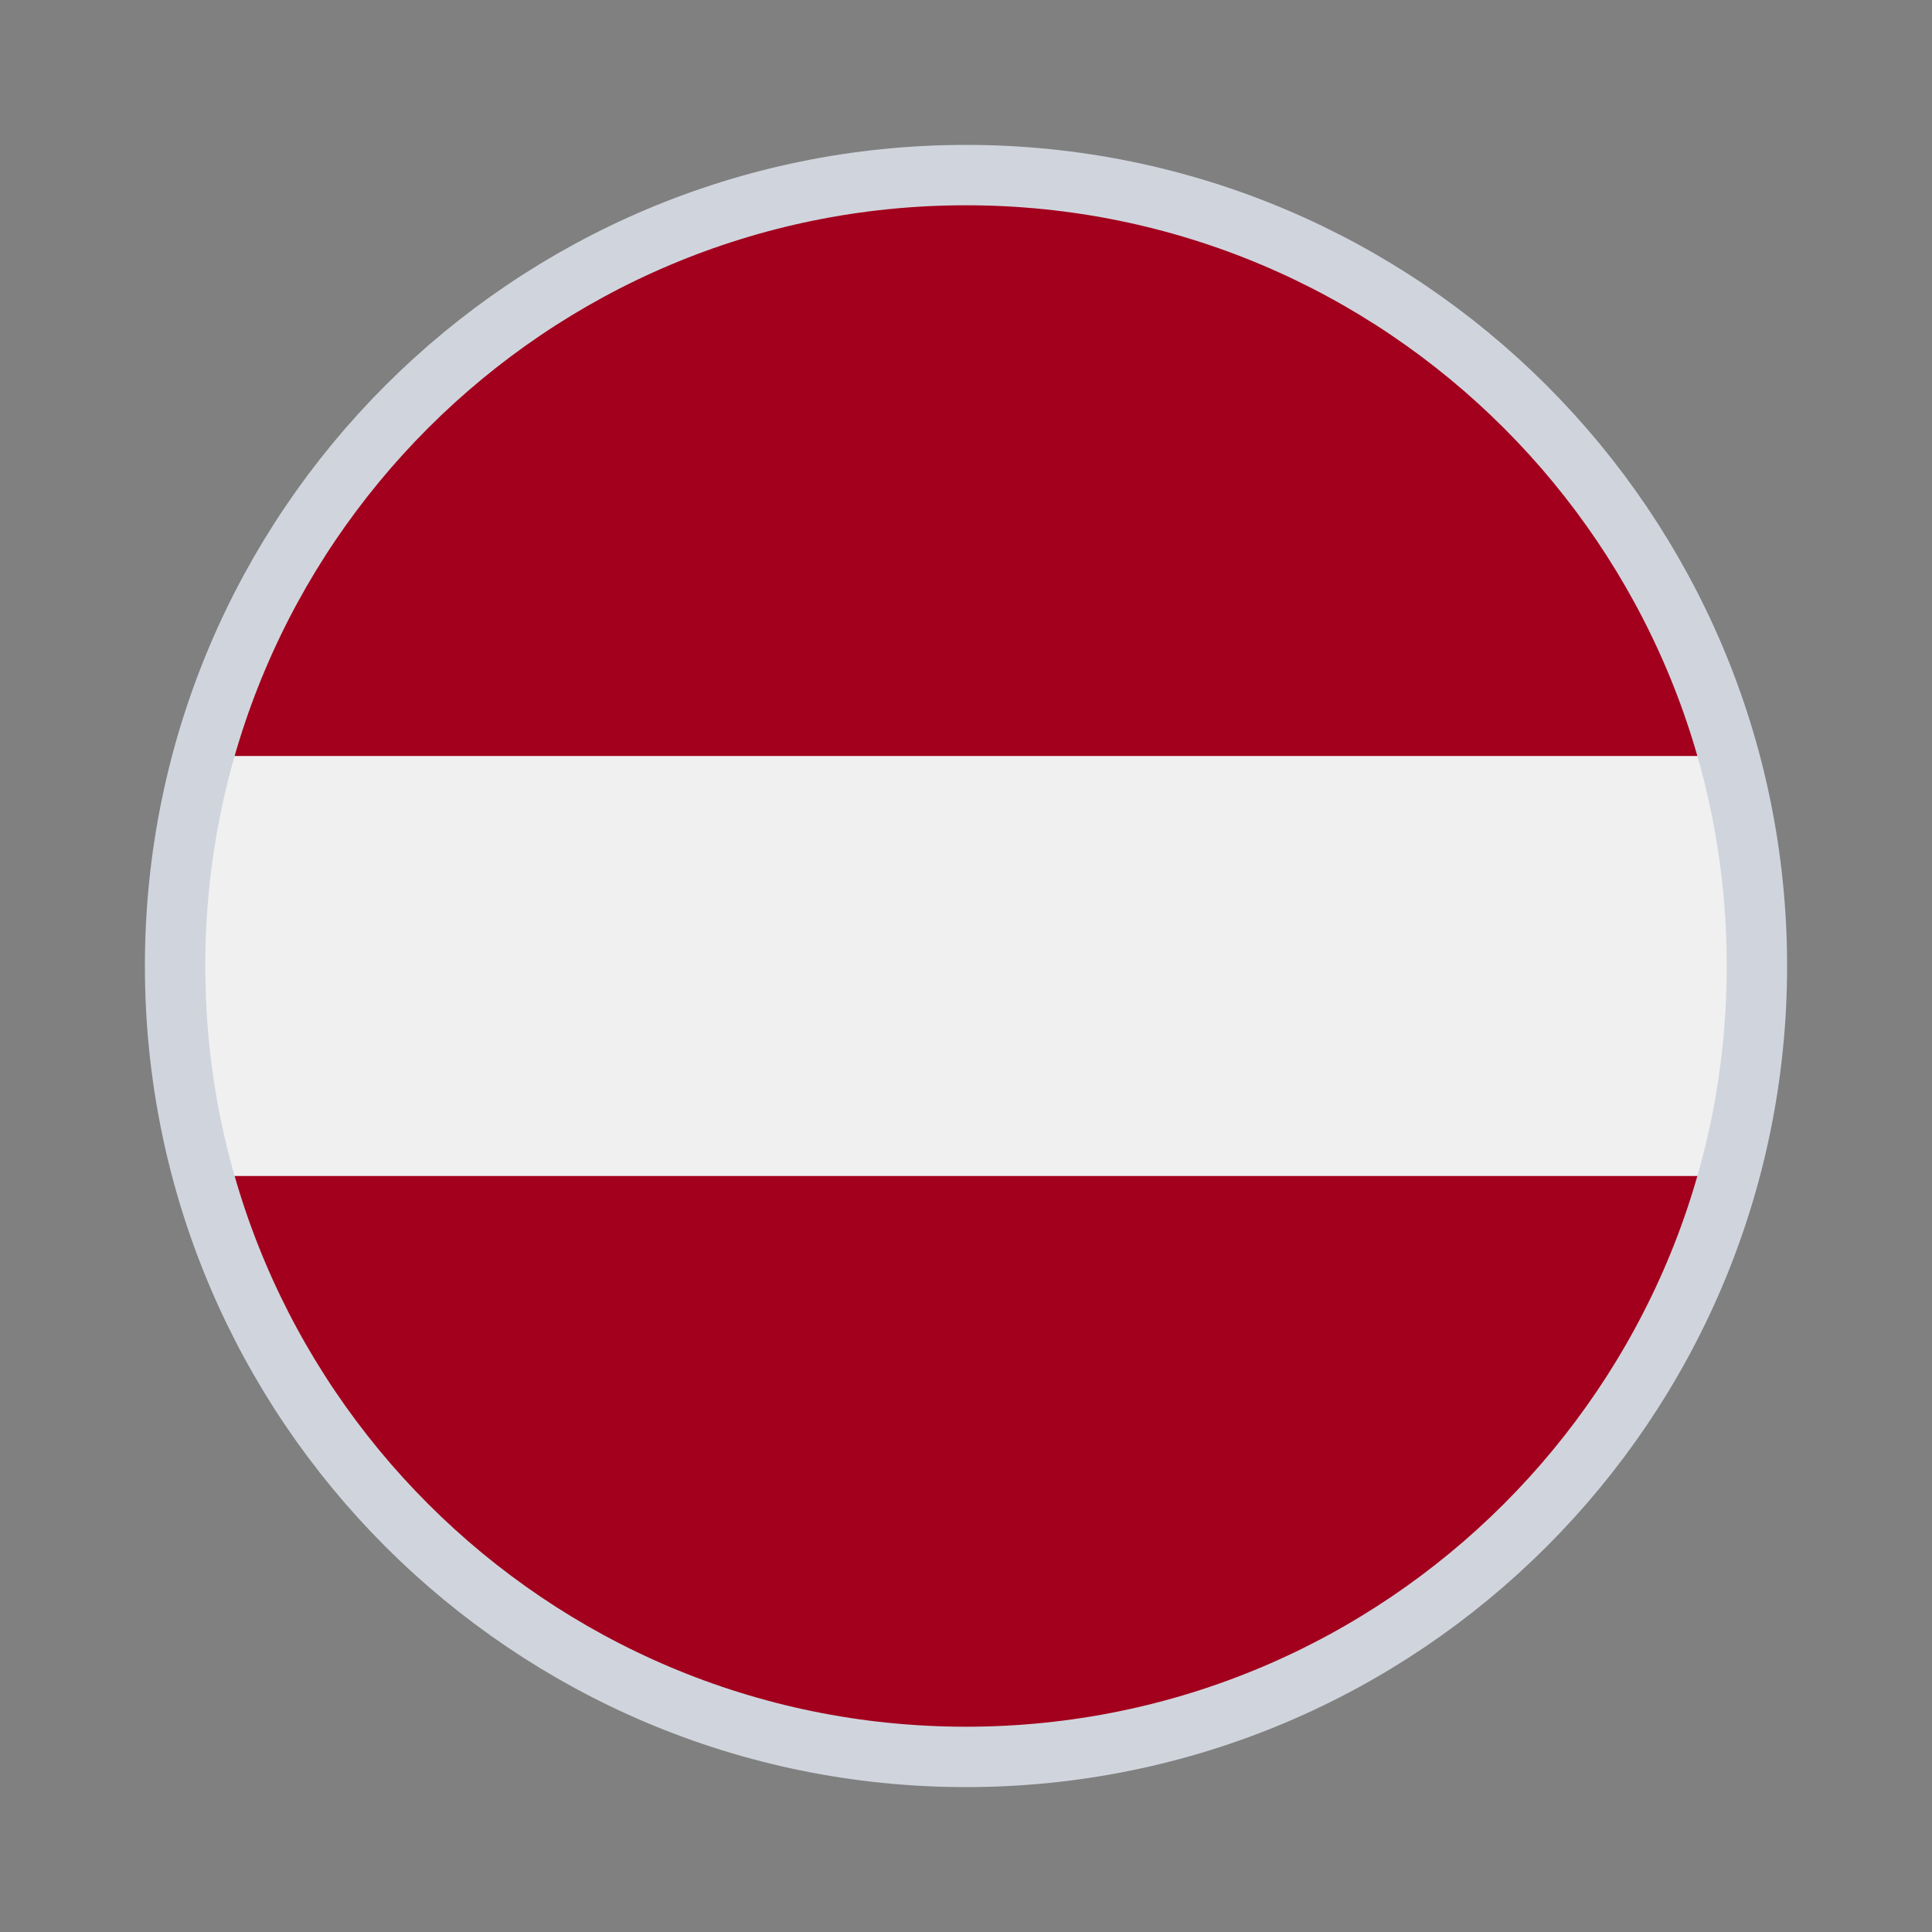
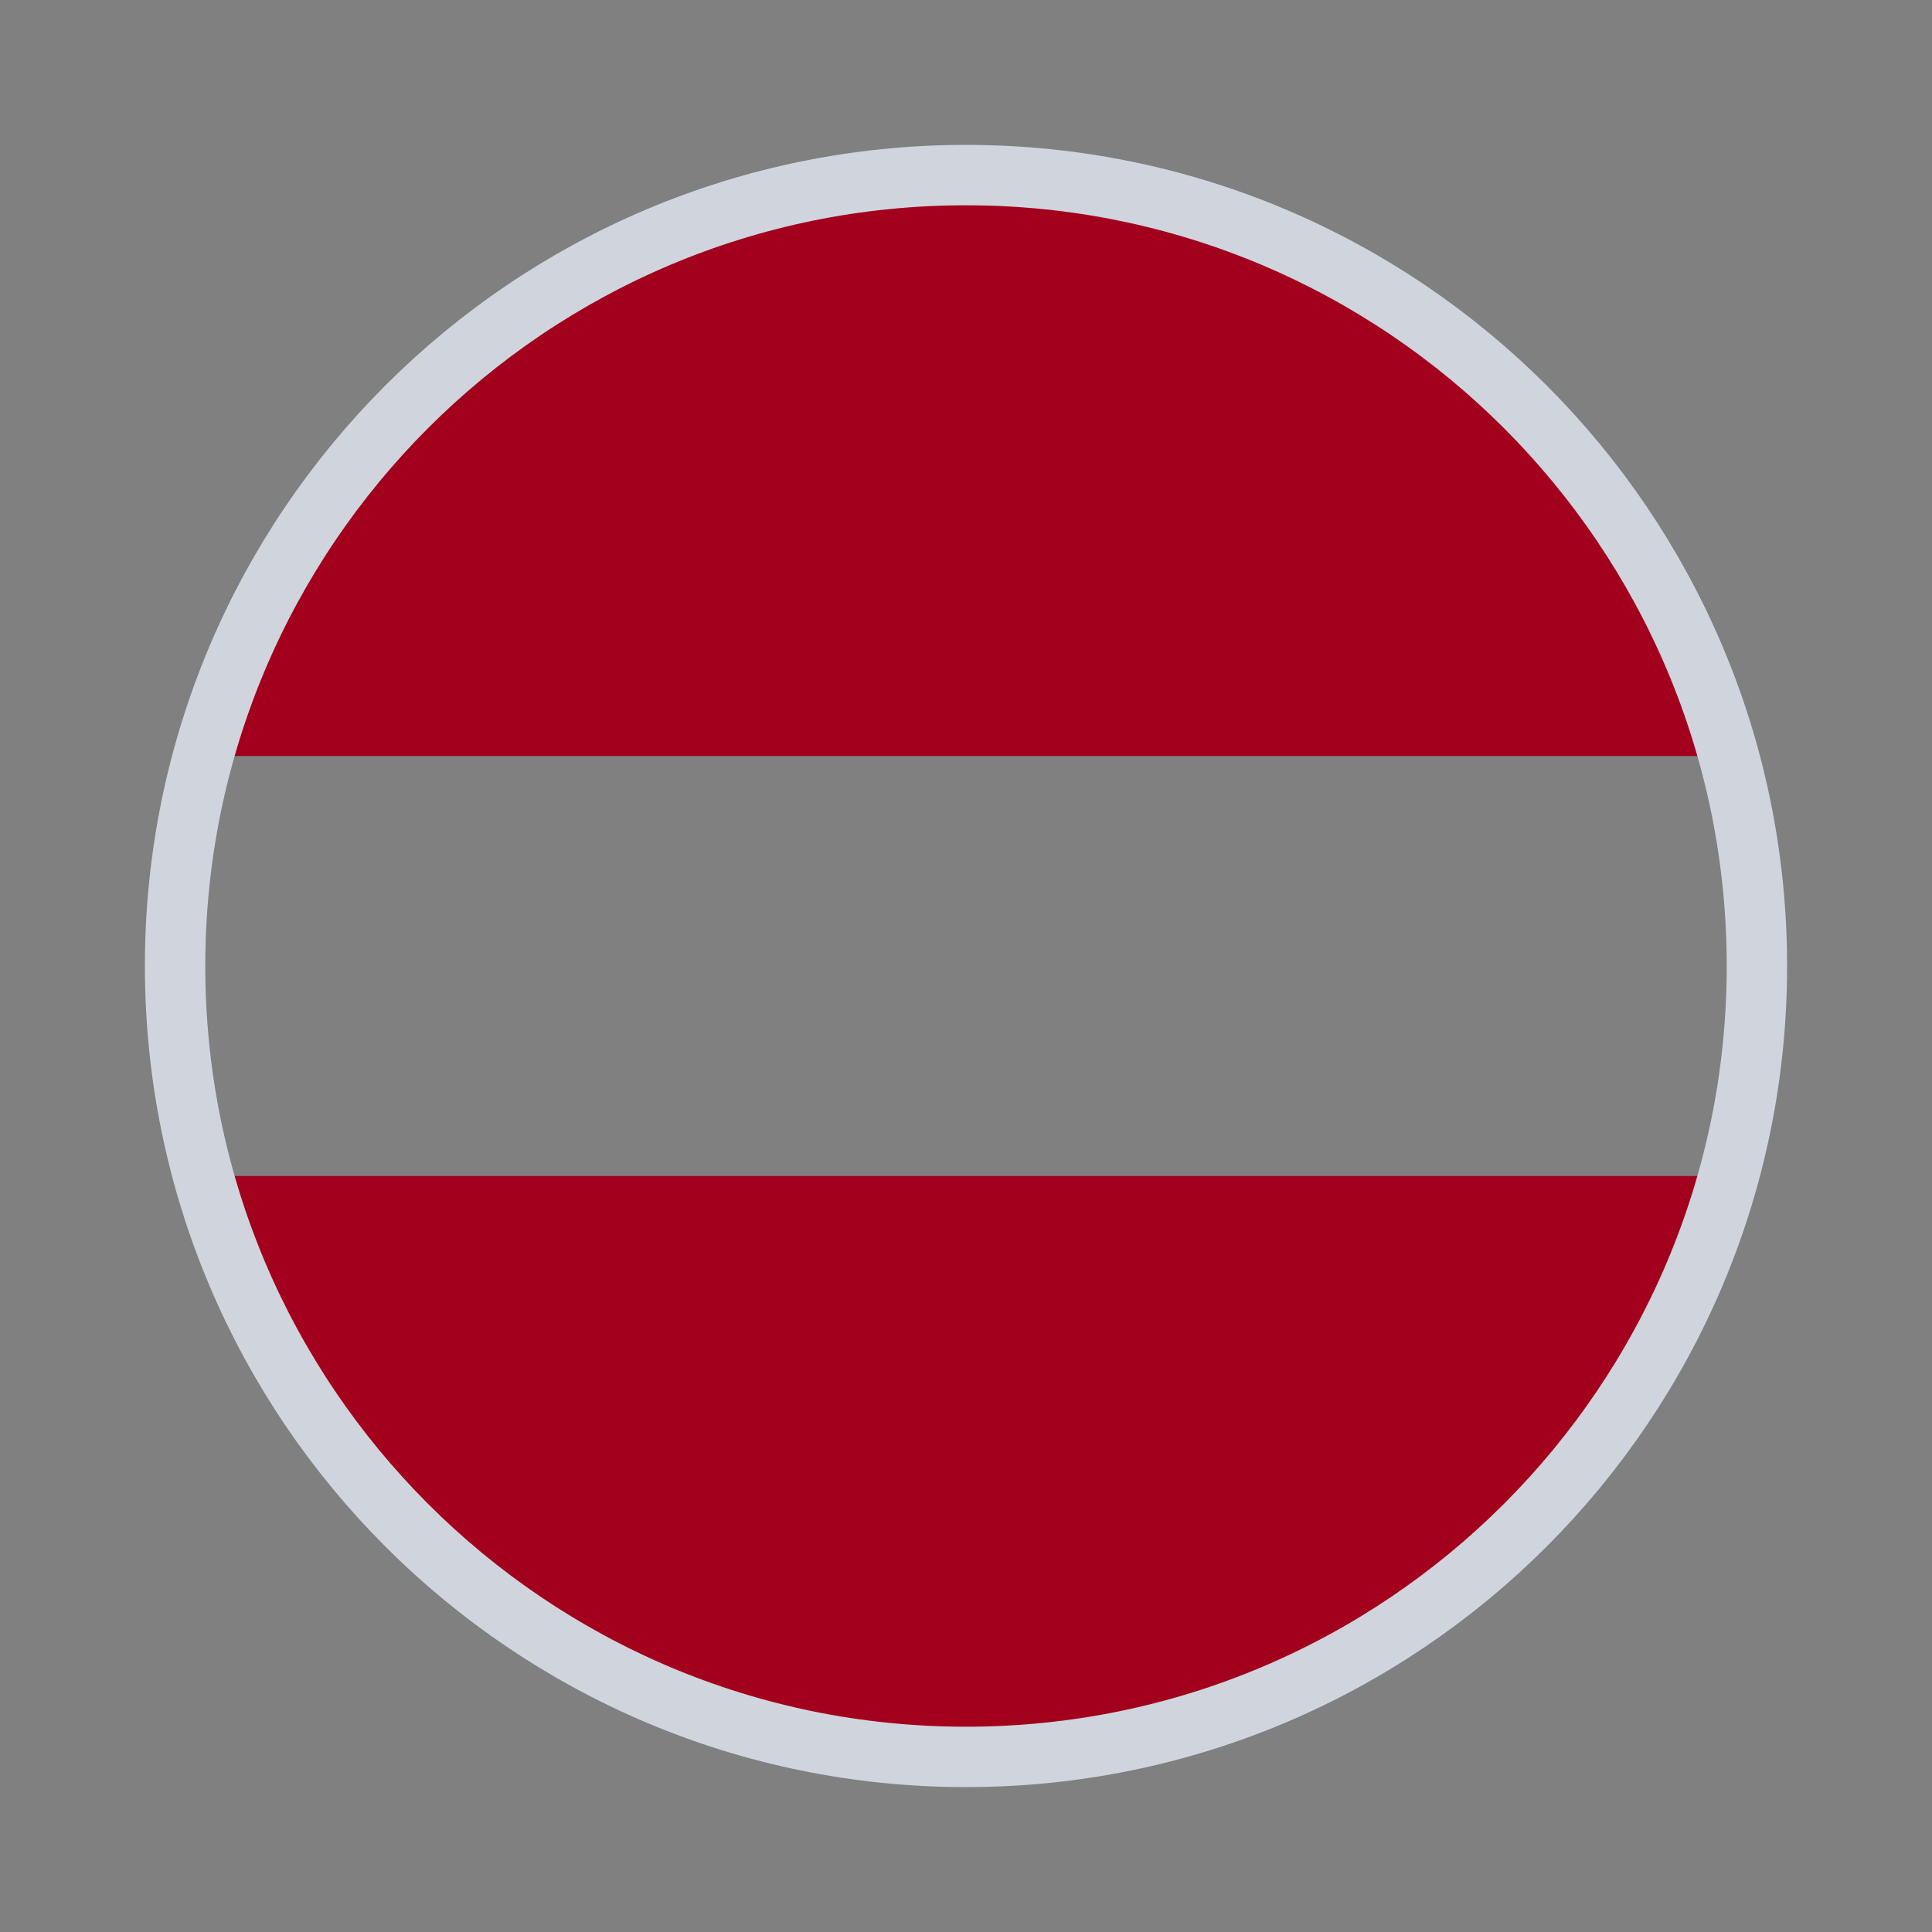
<svg xmlns="http://www.w3.org/2000/svg" width="80" height="80" viewBox="0 0 80 80" fill="none">
  <rect x="0" y="0" width="80" height="80" fill="#808080" stroke="none" />
-   <path d="M40 73.334C58.41 73.334 73.333 58.41 73.333 40C73.333 21.591 58.41 6.667 40 6.667C21.59 6.667 6.667 21.591 6.667 40C6.667 58.41 21.59 73.334 40 73.334Z" fill="#F0F0F0" />
  <path d="M40.001 6.667C24.6 6.667 11.641 17.112 7.816 31.305H72.186C68.361 17.112 55.402 6.667 40.001 6.667Z" fill="#A2001D" />
  <path d="M40.001 73.334C55.402 73.334 68.361 62.889 72.186 48.696H7.816C11.641 62.888 24.6 73.334 40.001 73.334Z" fill="#A2001D" />
  <path d="M72.75 40C72.75 58.087 58.087 72.75 40 72.75C21.913 72.75 7.25 58.087 7.25 40C7.25 21.913 21.913 7.25 40 7.25C58.087 7.25 72.75 21.913 72.75 40Z" stroke="#D0D5DD" stroke-width="2.5" />
</svg>